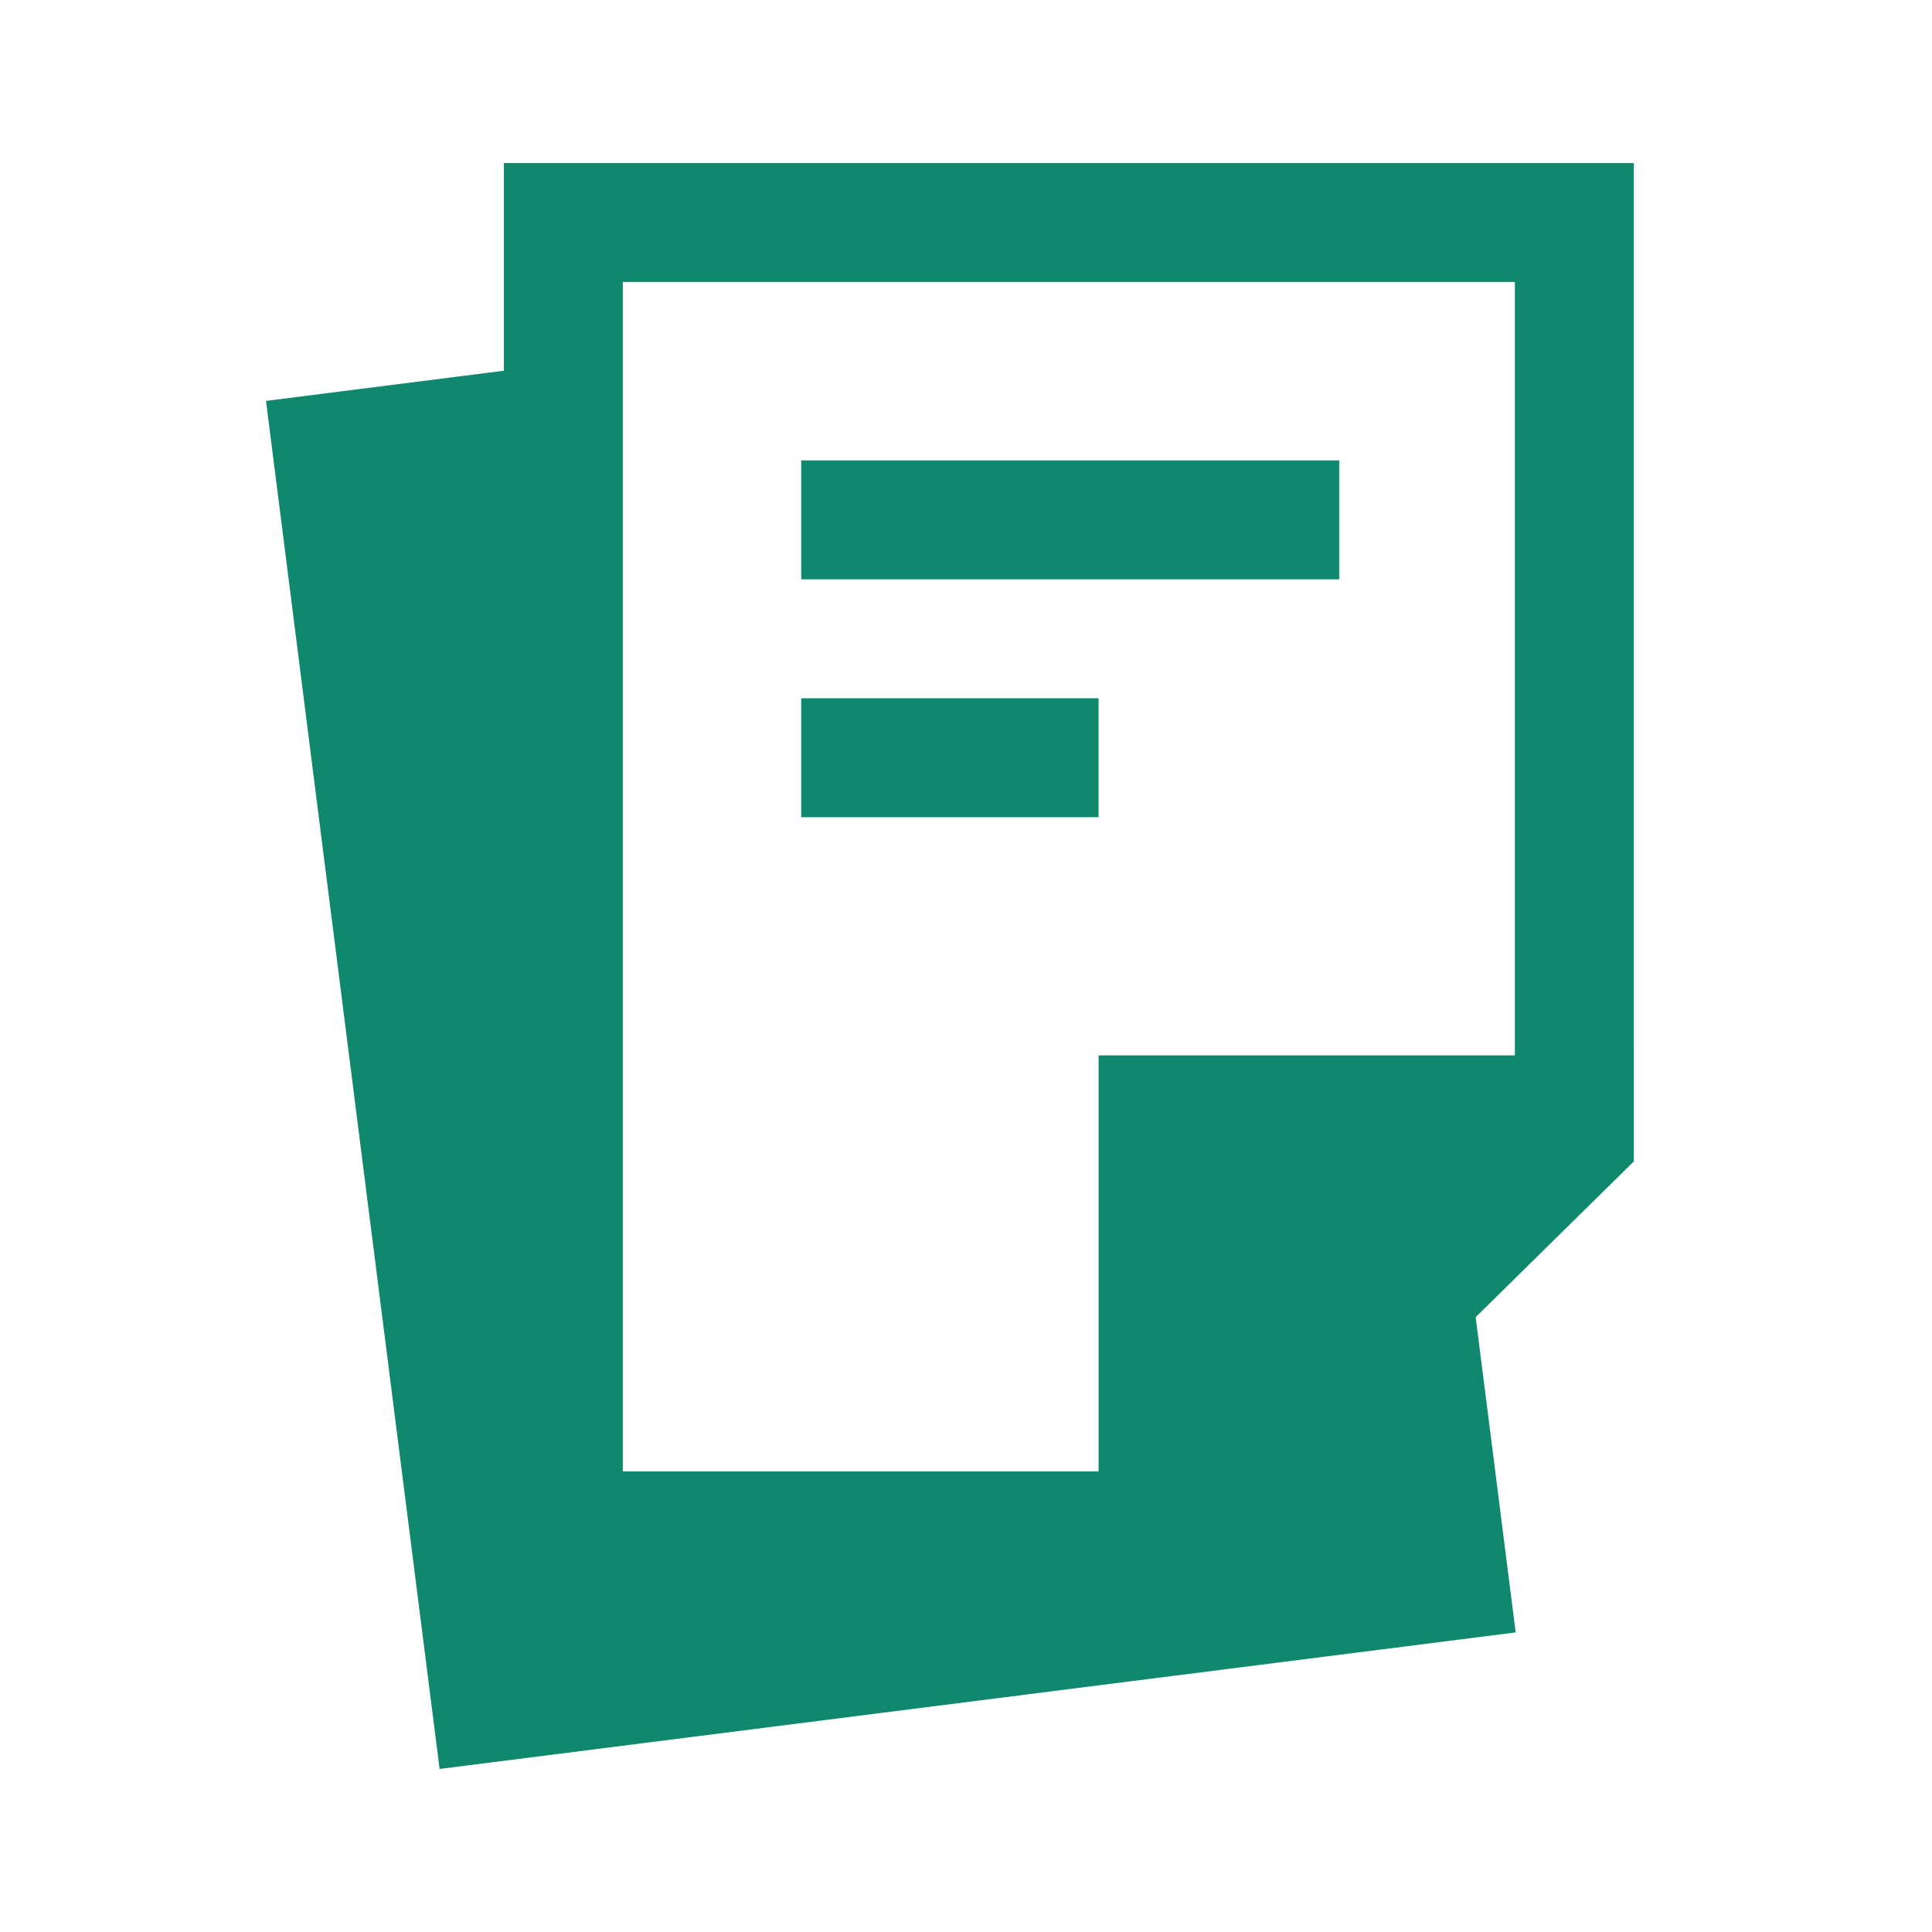
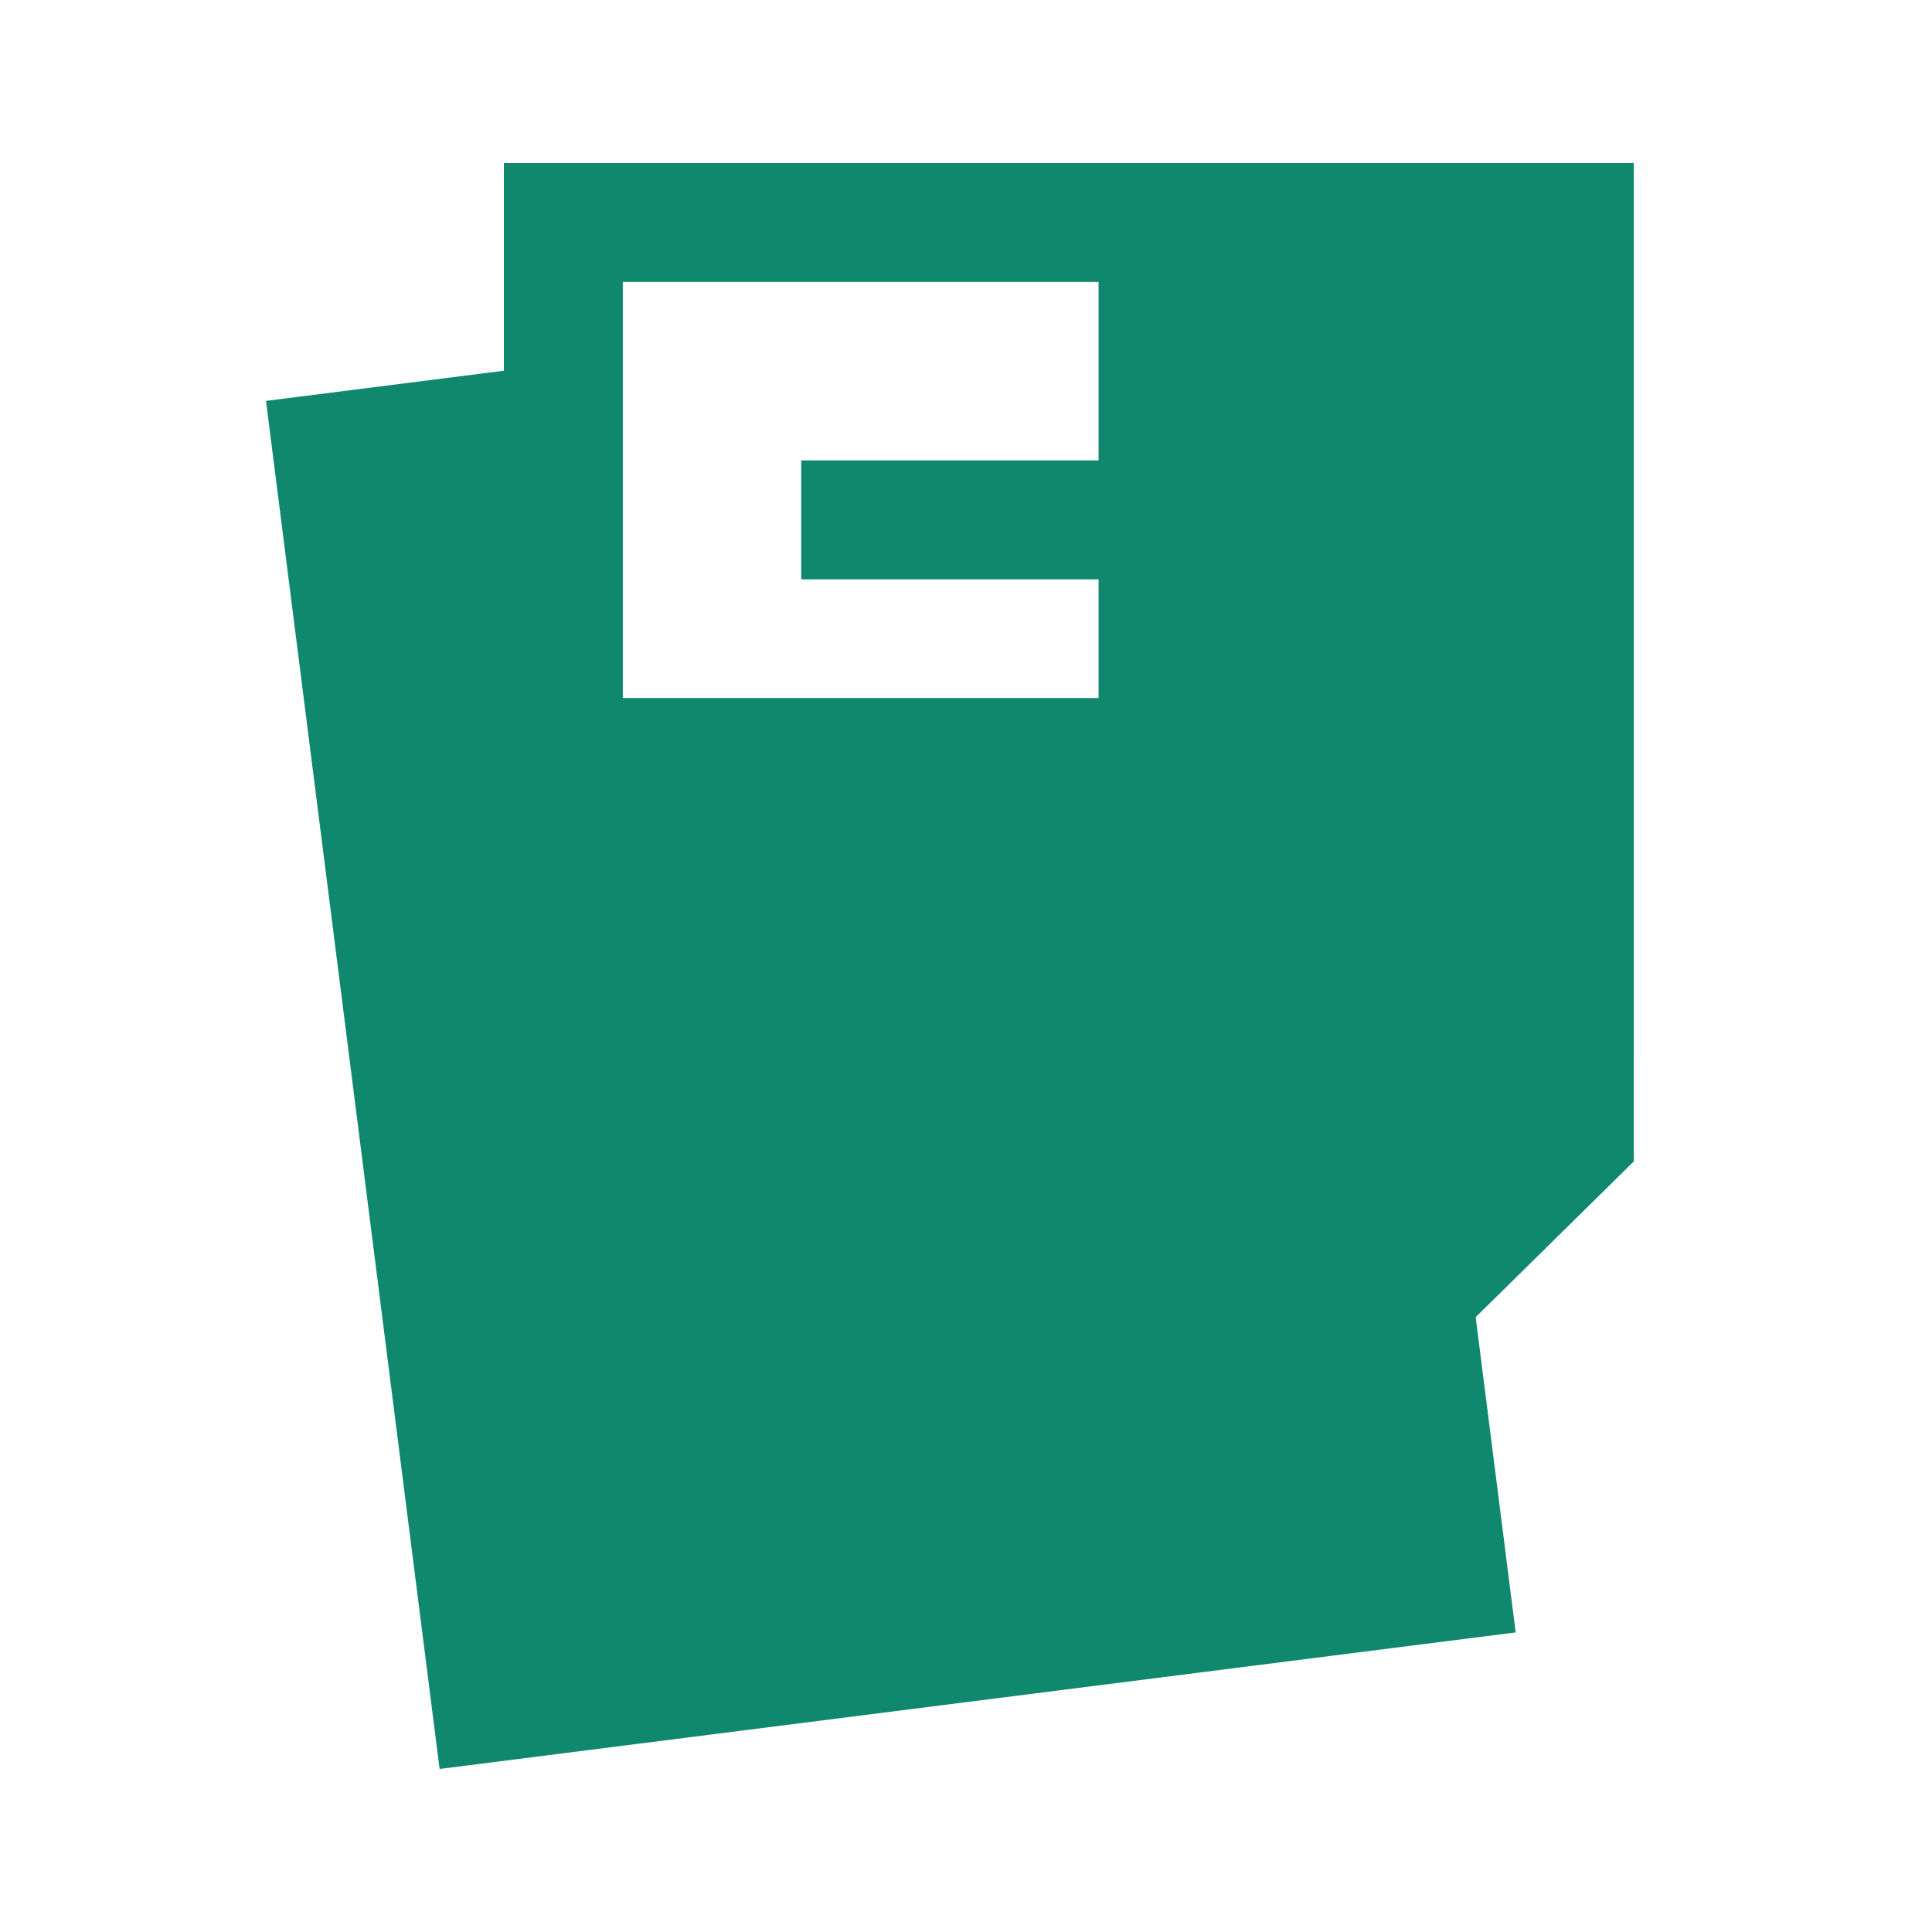
<svg xmlns="http://www.w3.org/2000/svg" id="Layer_1" x="0px" y="0px" viewBox="0 0 360 360" style="enable-background:new 0 0 360 360;" xml:space="preserve">
  <style type="text/css"> .st0{fill:#0F886E;} </style>
  <g>
-     <path class="st0" d="M304.436,196.651l0-0h-0V30.381H93.89v38.696 l-44.325,5.625l32.347,254.918l200.512-25.443l-7.454-58.746l29.467-29.016V196.651z M116.052,52.544h166.22v144.108h-77.569v77.52h-88.651V52.544z" />
+     <path class="st0" d="M304.436,196.651l0-0h-0V30.381H93.89v38.696 l-44.325,5.625l32.347,254.918l200.512-25.443l-7.454-58.746l29.467-29.016V196.651z M116.052,52.544h166.22h-77.569v77.52h-88.651V52.544z" />
    <rect x="149.296" y="85.788" class="st0" width="100.251" height="22.163" />
-     <rect x="149.296" y="130.113" class="st0" width="55.407" height="22.163" />
  </g>
</svg>